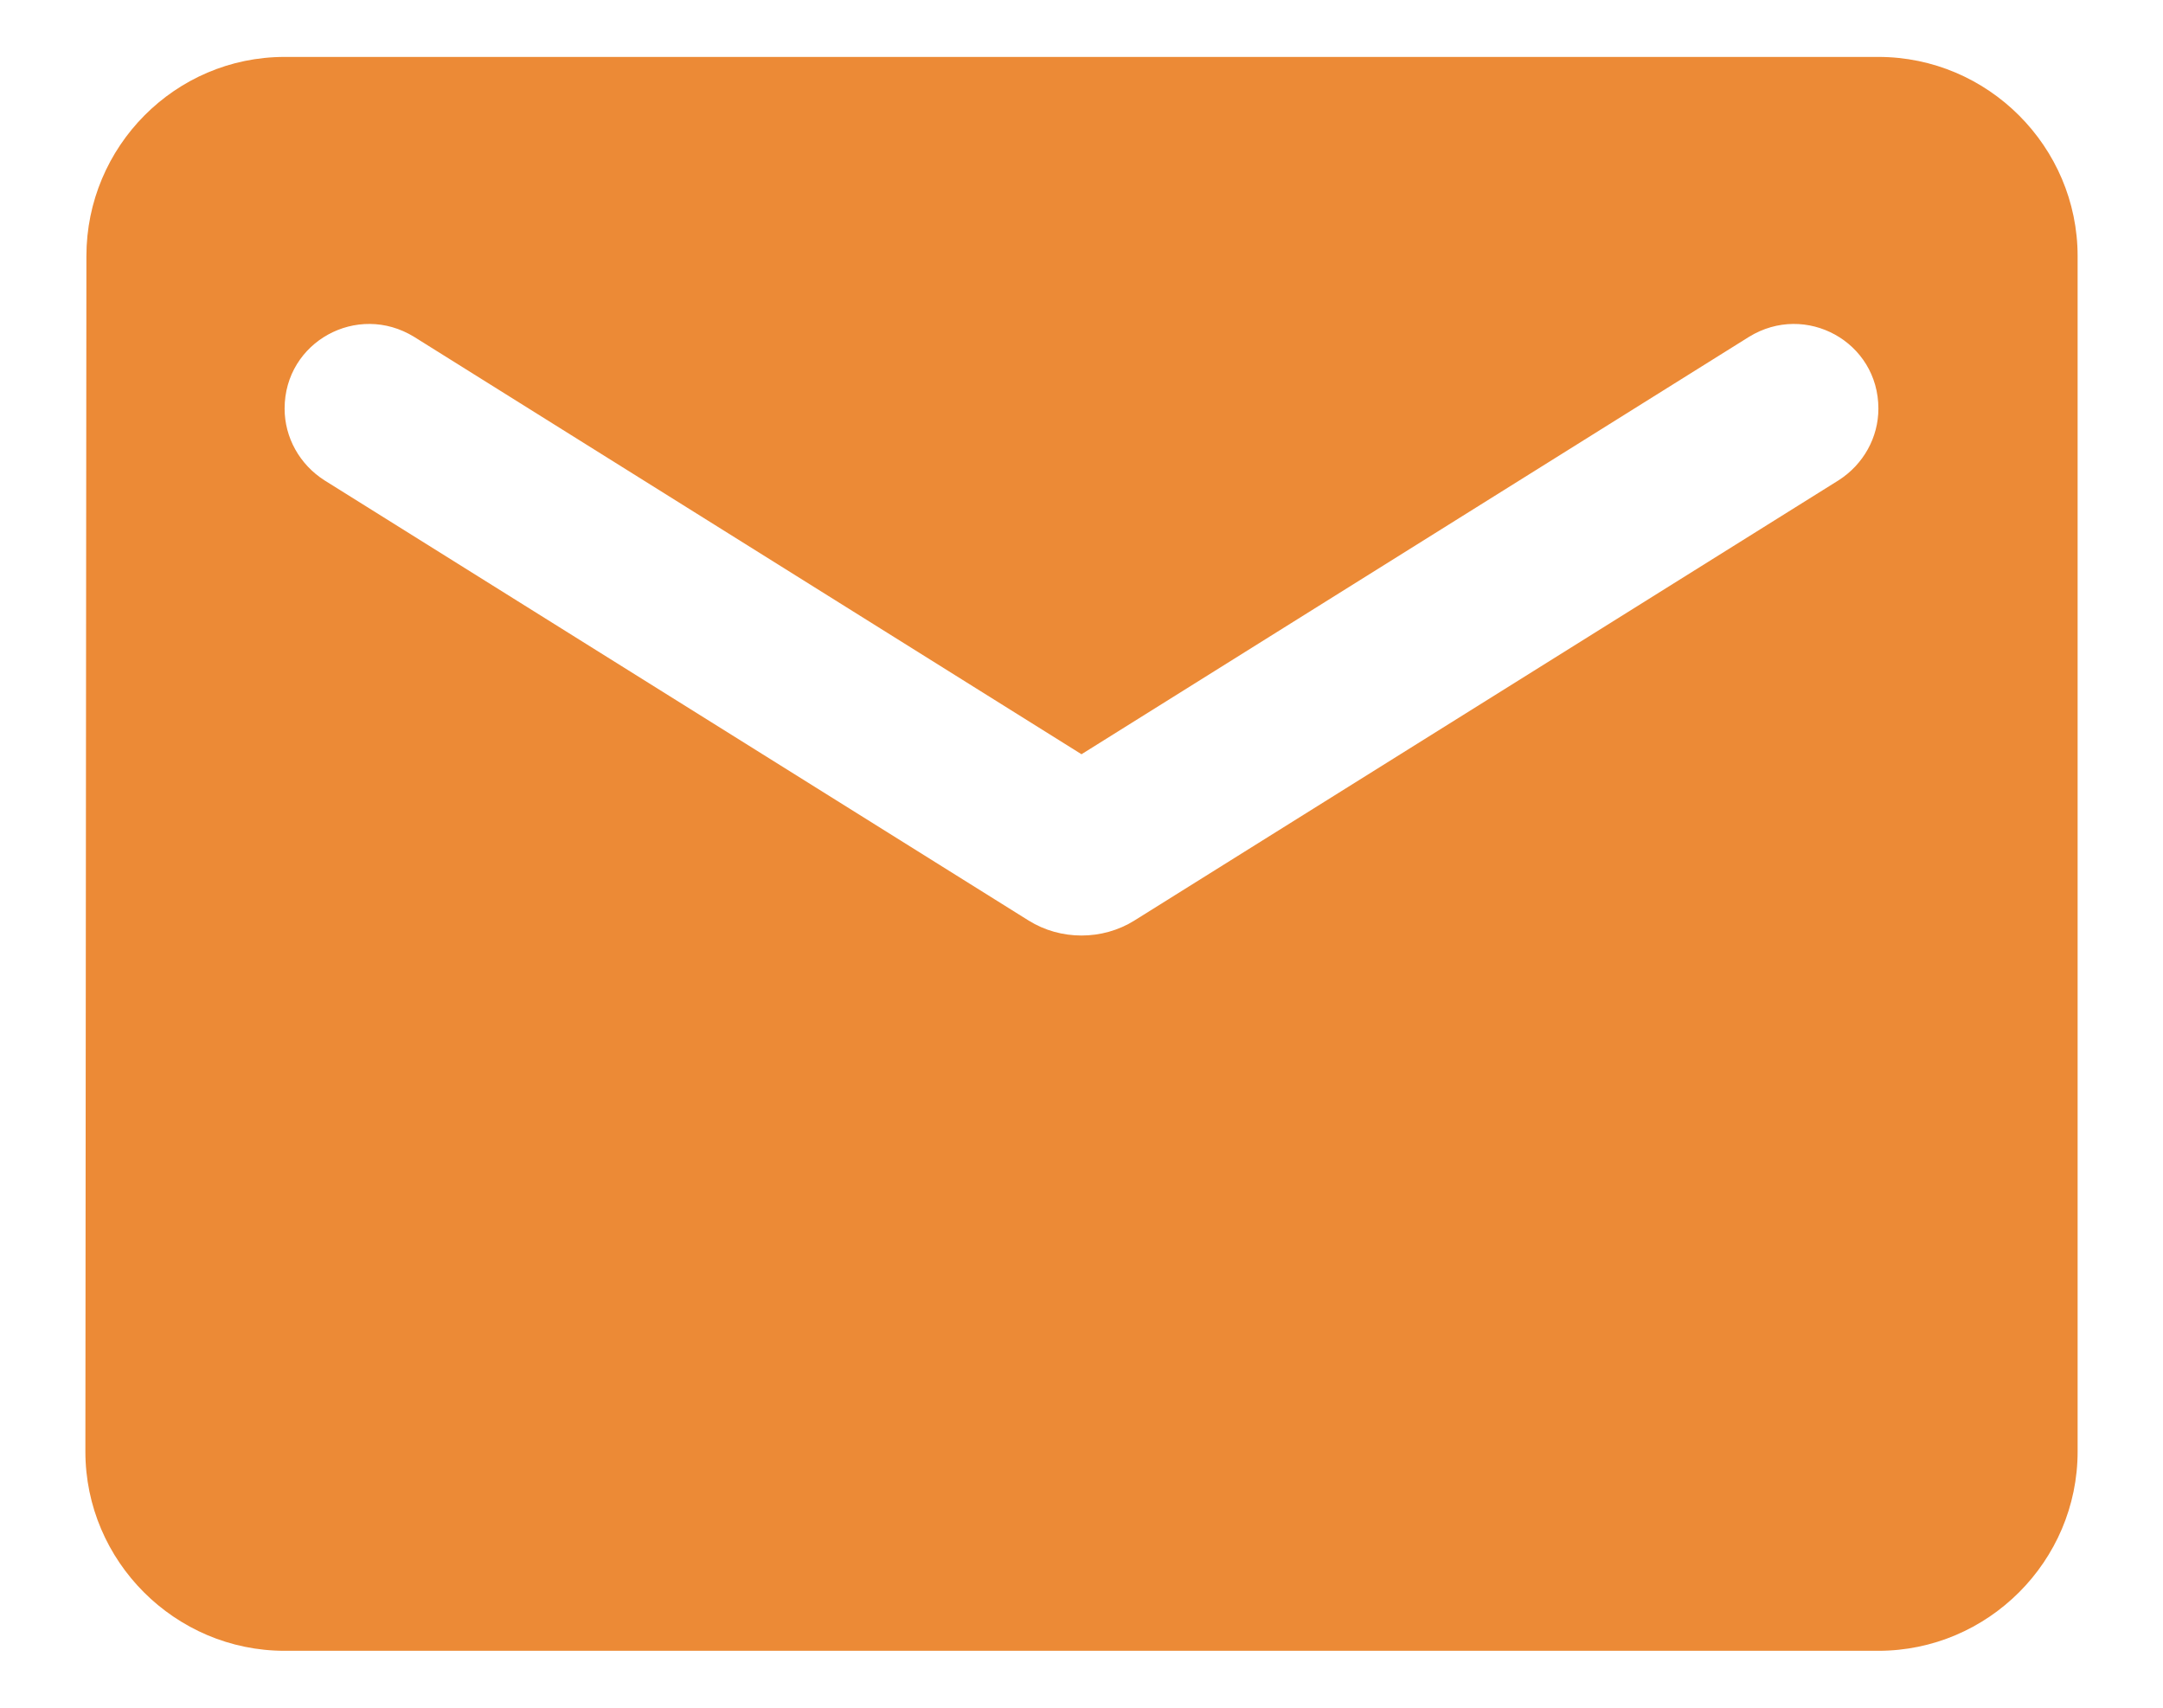
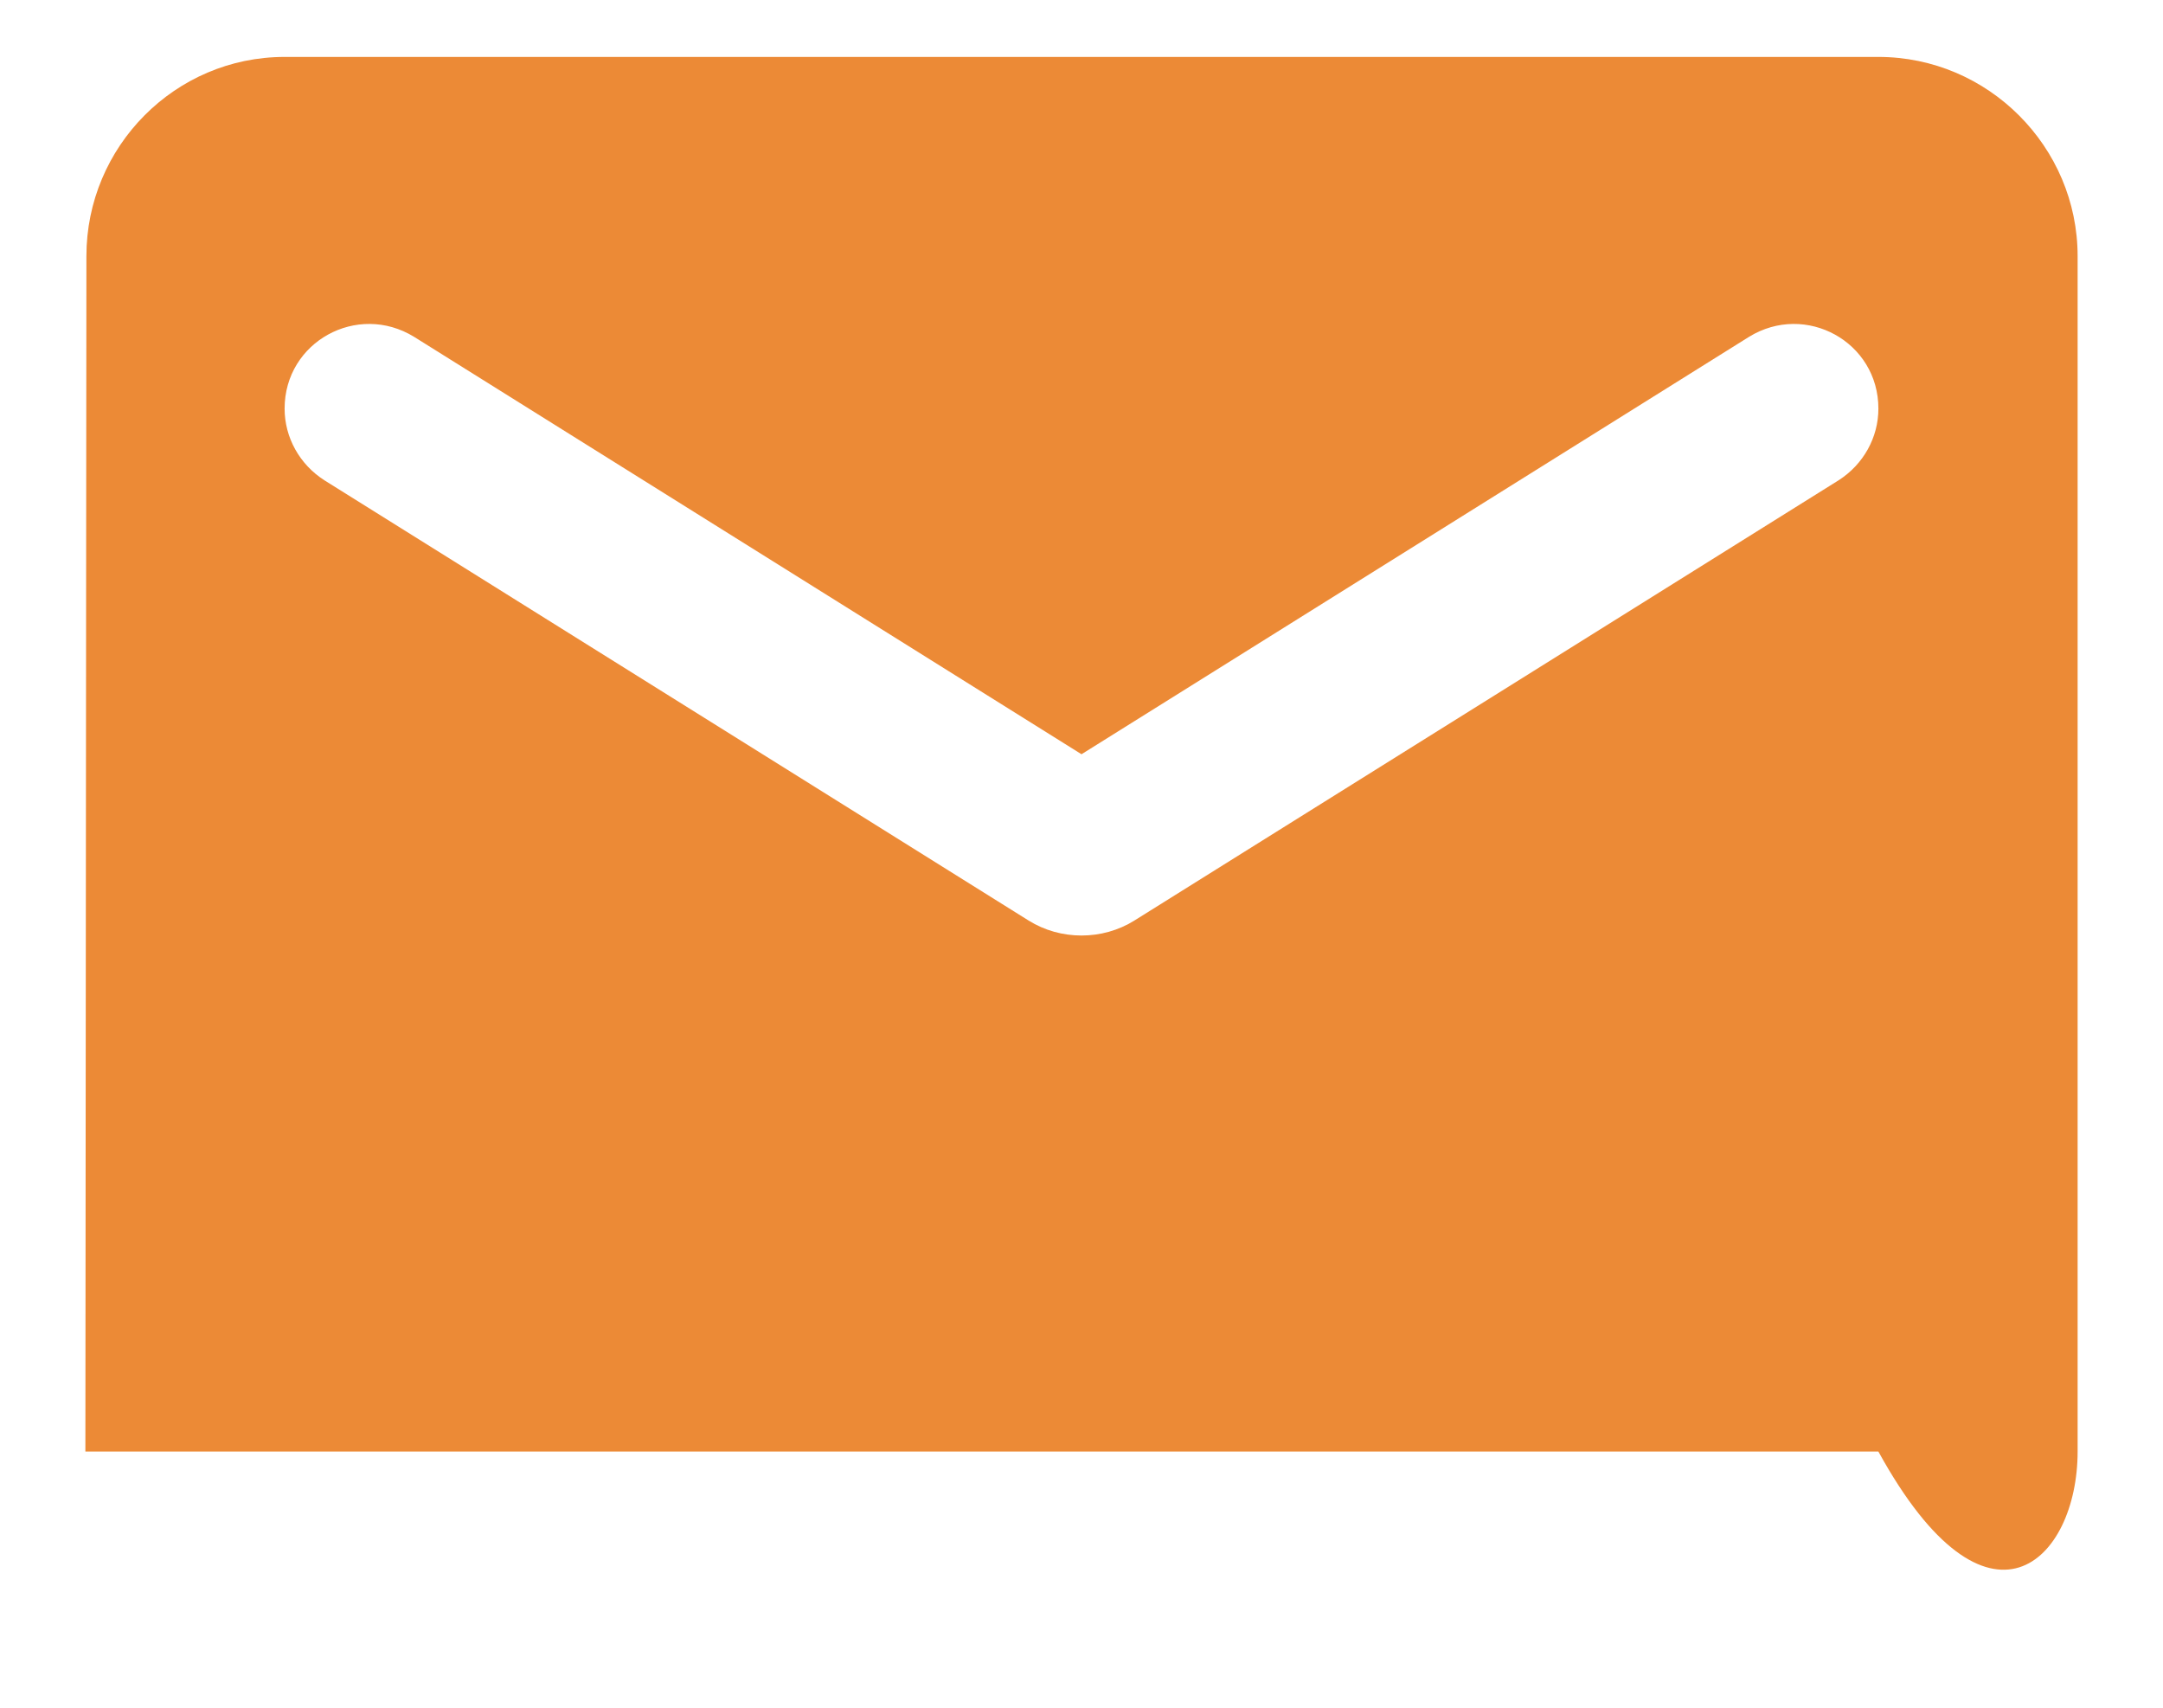
<svg xmlns="http://www.w3.org/2000/svg" width="19" height="15" viewBox="0 0 19 15" fill="none">
-   <path d="M16.5 0.5H2.5C1.538 0.5 0.759 1.288 0.759 2.25L0.75 12.75C0.75 13.713 1.538 14.5 2.5 14.5H16.5C17.462 14.5 18.25 13.713 18.25 12.75V2.25C18.25 1.288 17.462 0.5 16.5 0.5ZM16.15 4.219L9.964 8.086C9.684 8.261 9.316 8.261 9.036 8.086L2.85 4.219C2.631 4.079 2.5 3.842 2.5 3.589C2.5 3.002 3.139 2.652 3.638 2.959L9.5 6.625L15.363 2.959C15.861 2.652 16.5 3.002 16.5 3.589C16.5 3.842 16.369 4.079 16.15 4.219Z" fill="#EC8A36" />
+   <path d="M16.5 0.5H2.5C1.538 0.5 0.759 1.288 0.759 2.25L0.75 12.75H16.5C17.462 14.5 18.25 13.713 18.25 12.75V2.25C18.25 1.288 17.462 0.5 16.5 0.5ZM16.15 4.219L9.964 8.086C9.684 8.261 9.316 8.261 9.036 8.086L2.85 4.219C2.631 4.079 2.5 3.842 2.5 3.589C2.5 3.002 3.139 2.652 3.638 2.959L9.5 6.625L15.363 2.959C15.861 2.652 16.5 3.002 16.5 3.589C16.5 3.842 16.369 4.079 16.15 4.219Z" fill="#EC8A36" />
</svg>